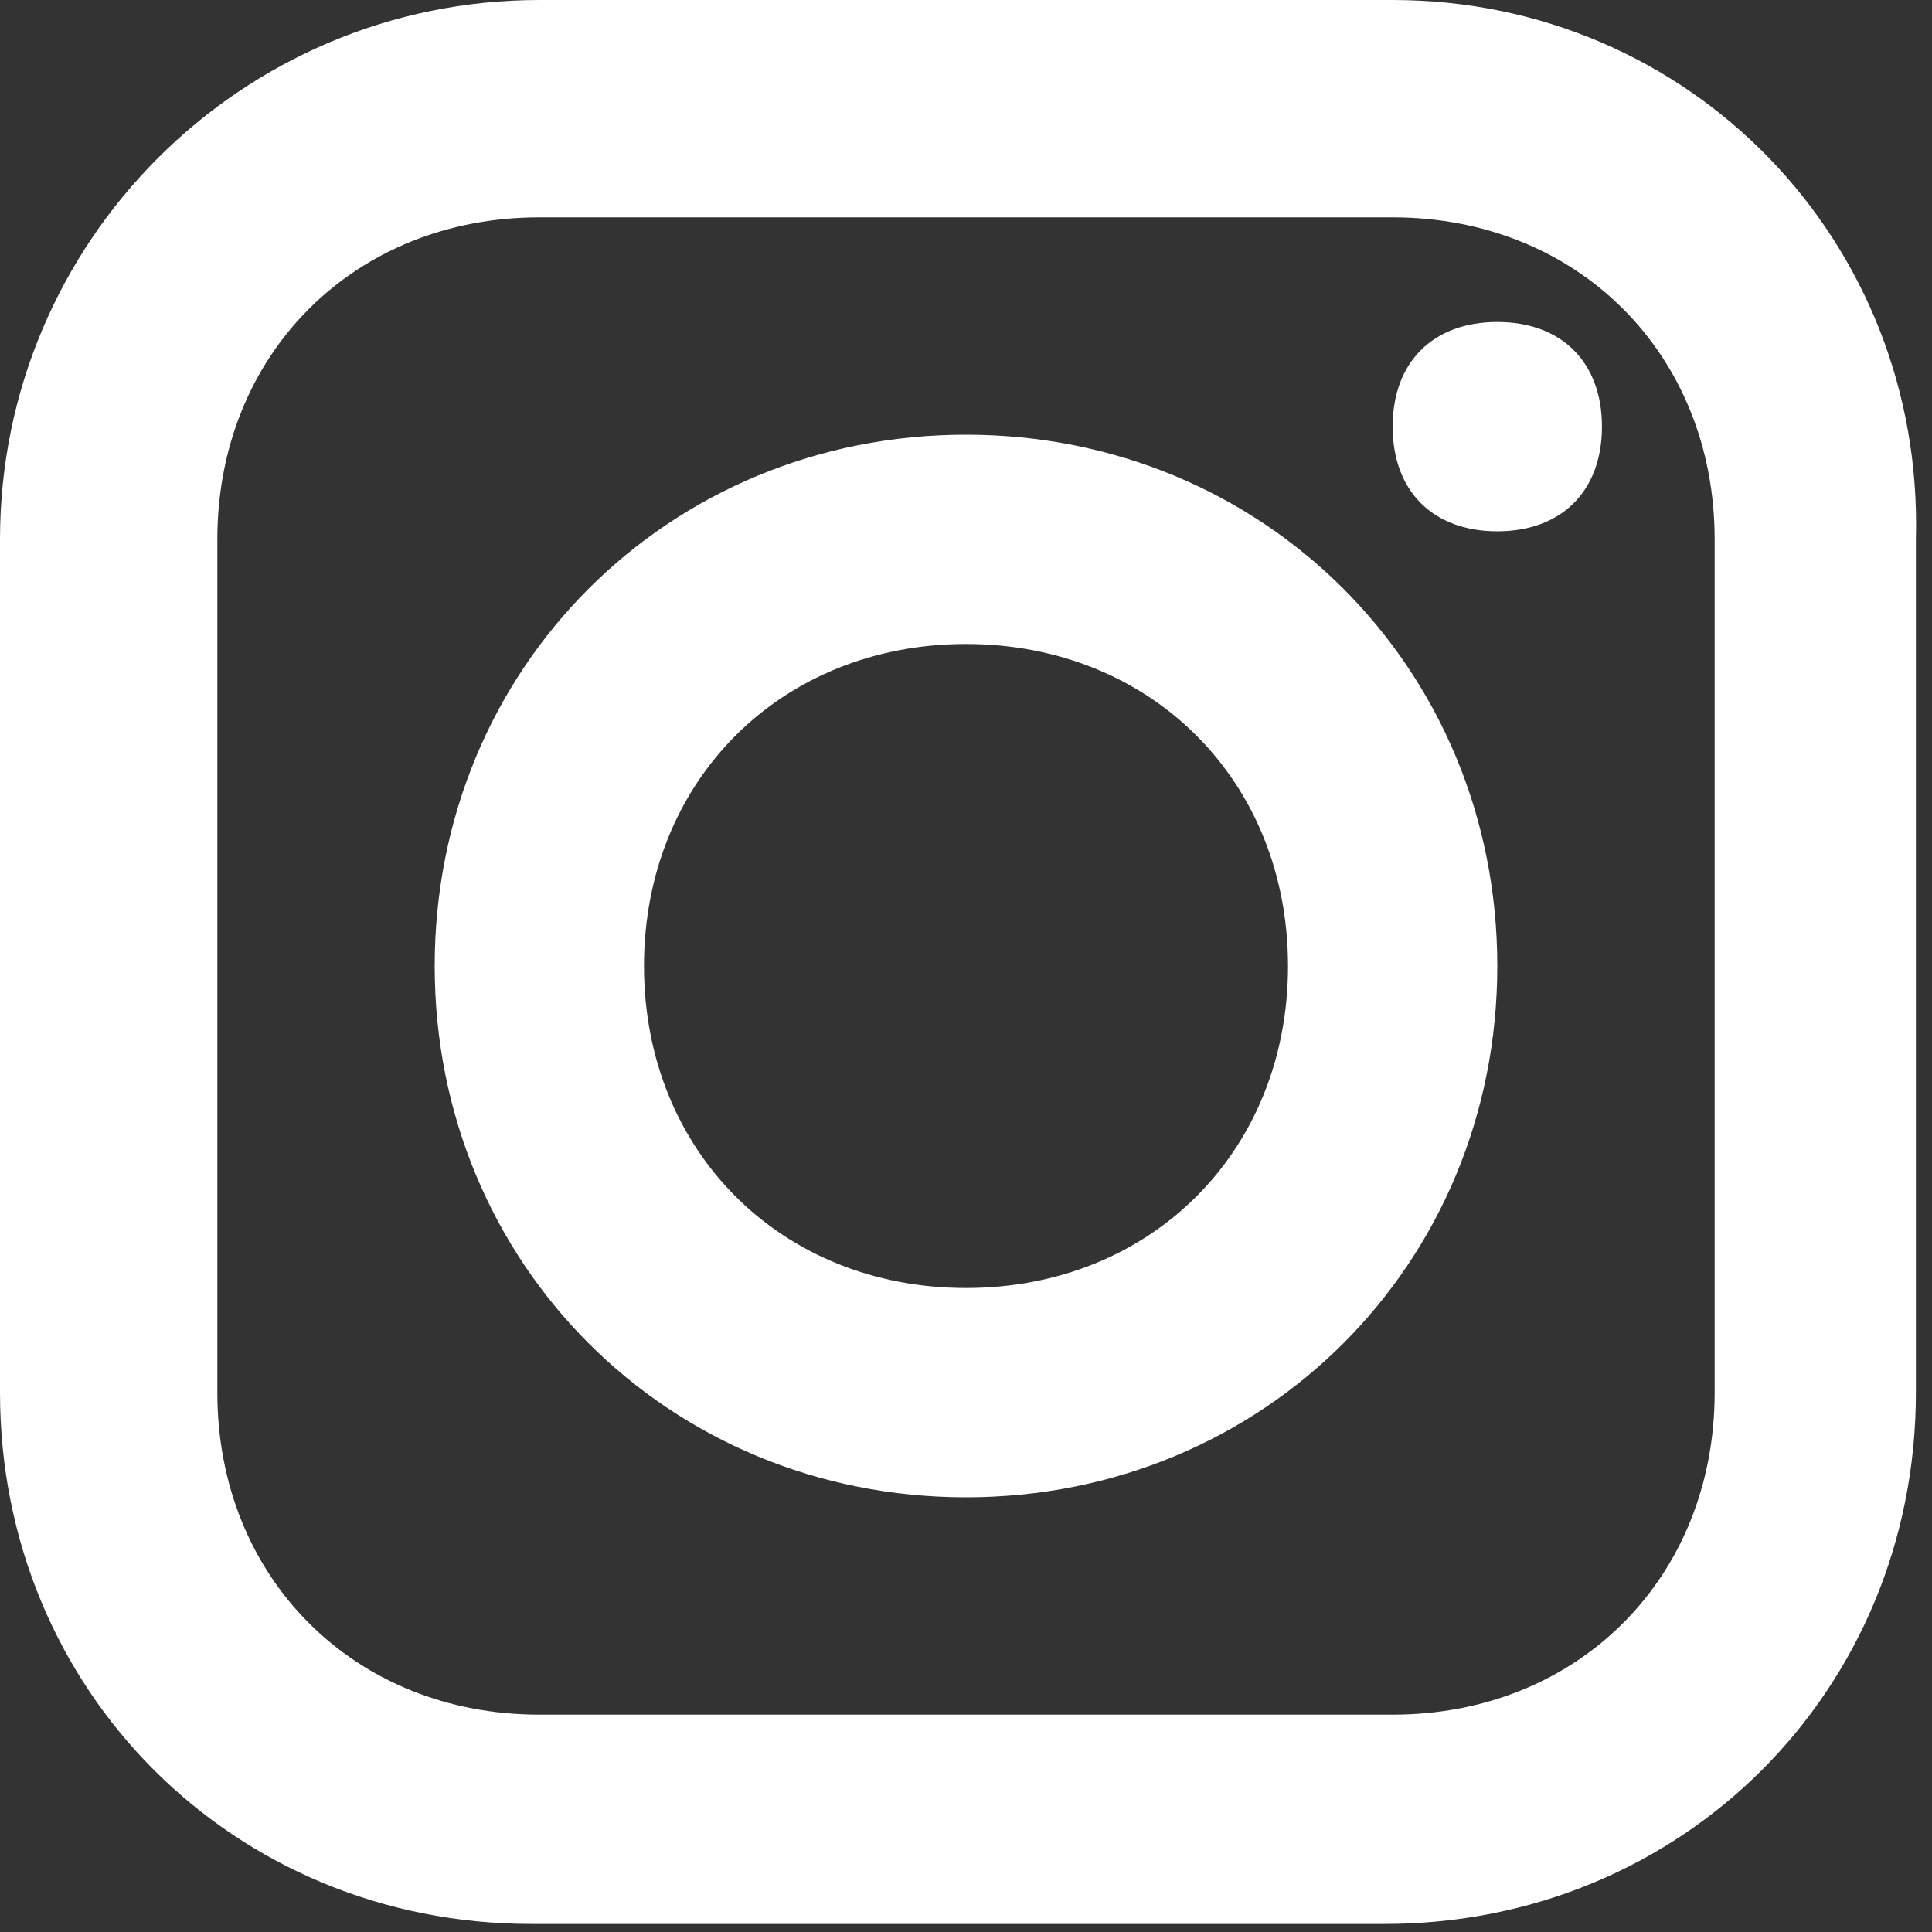
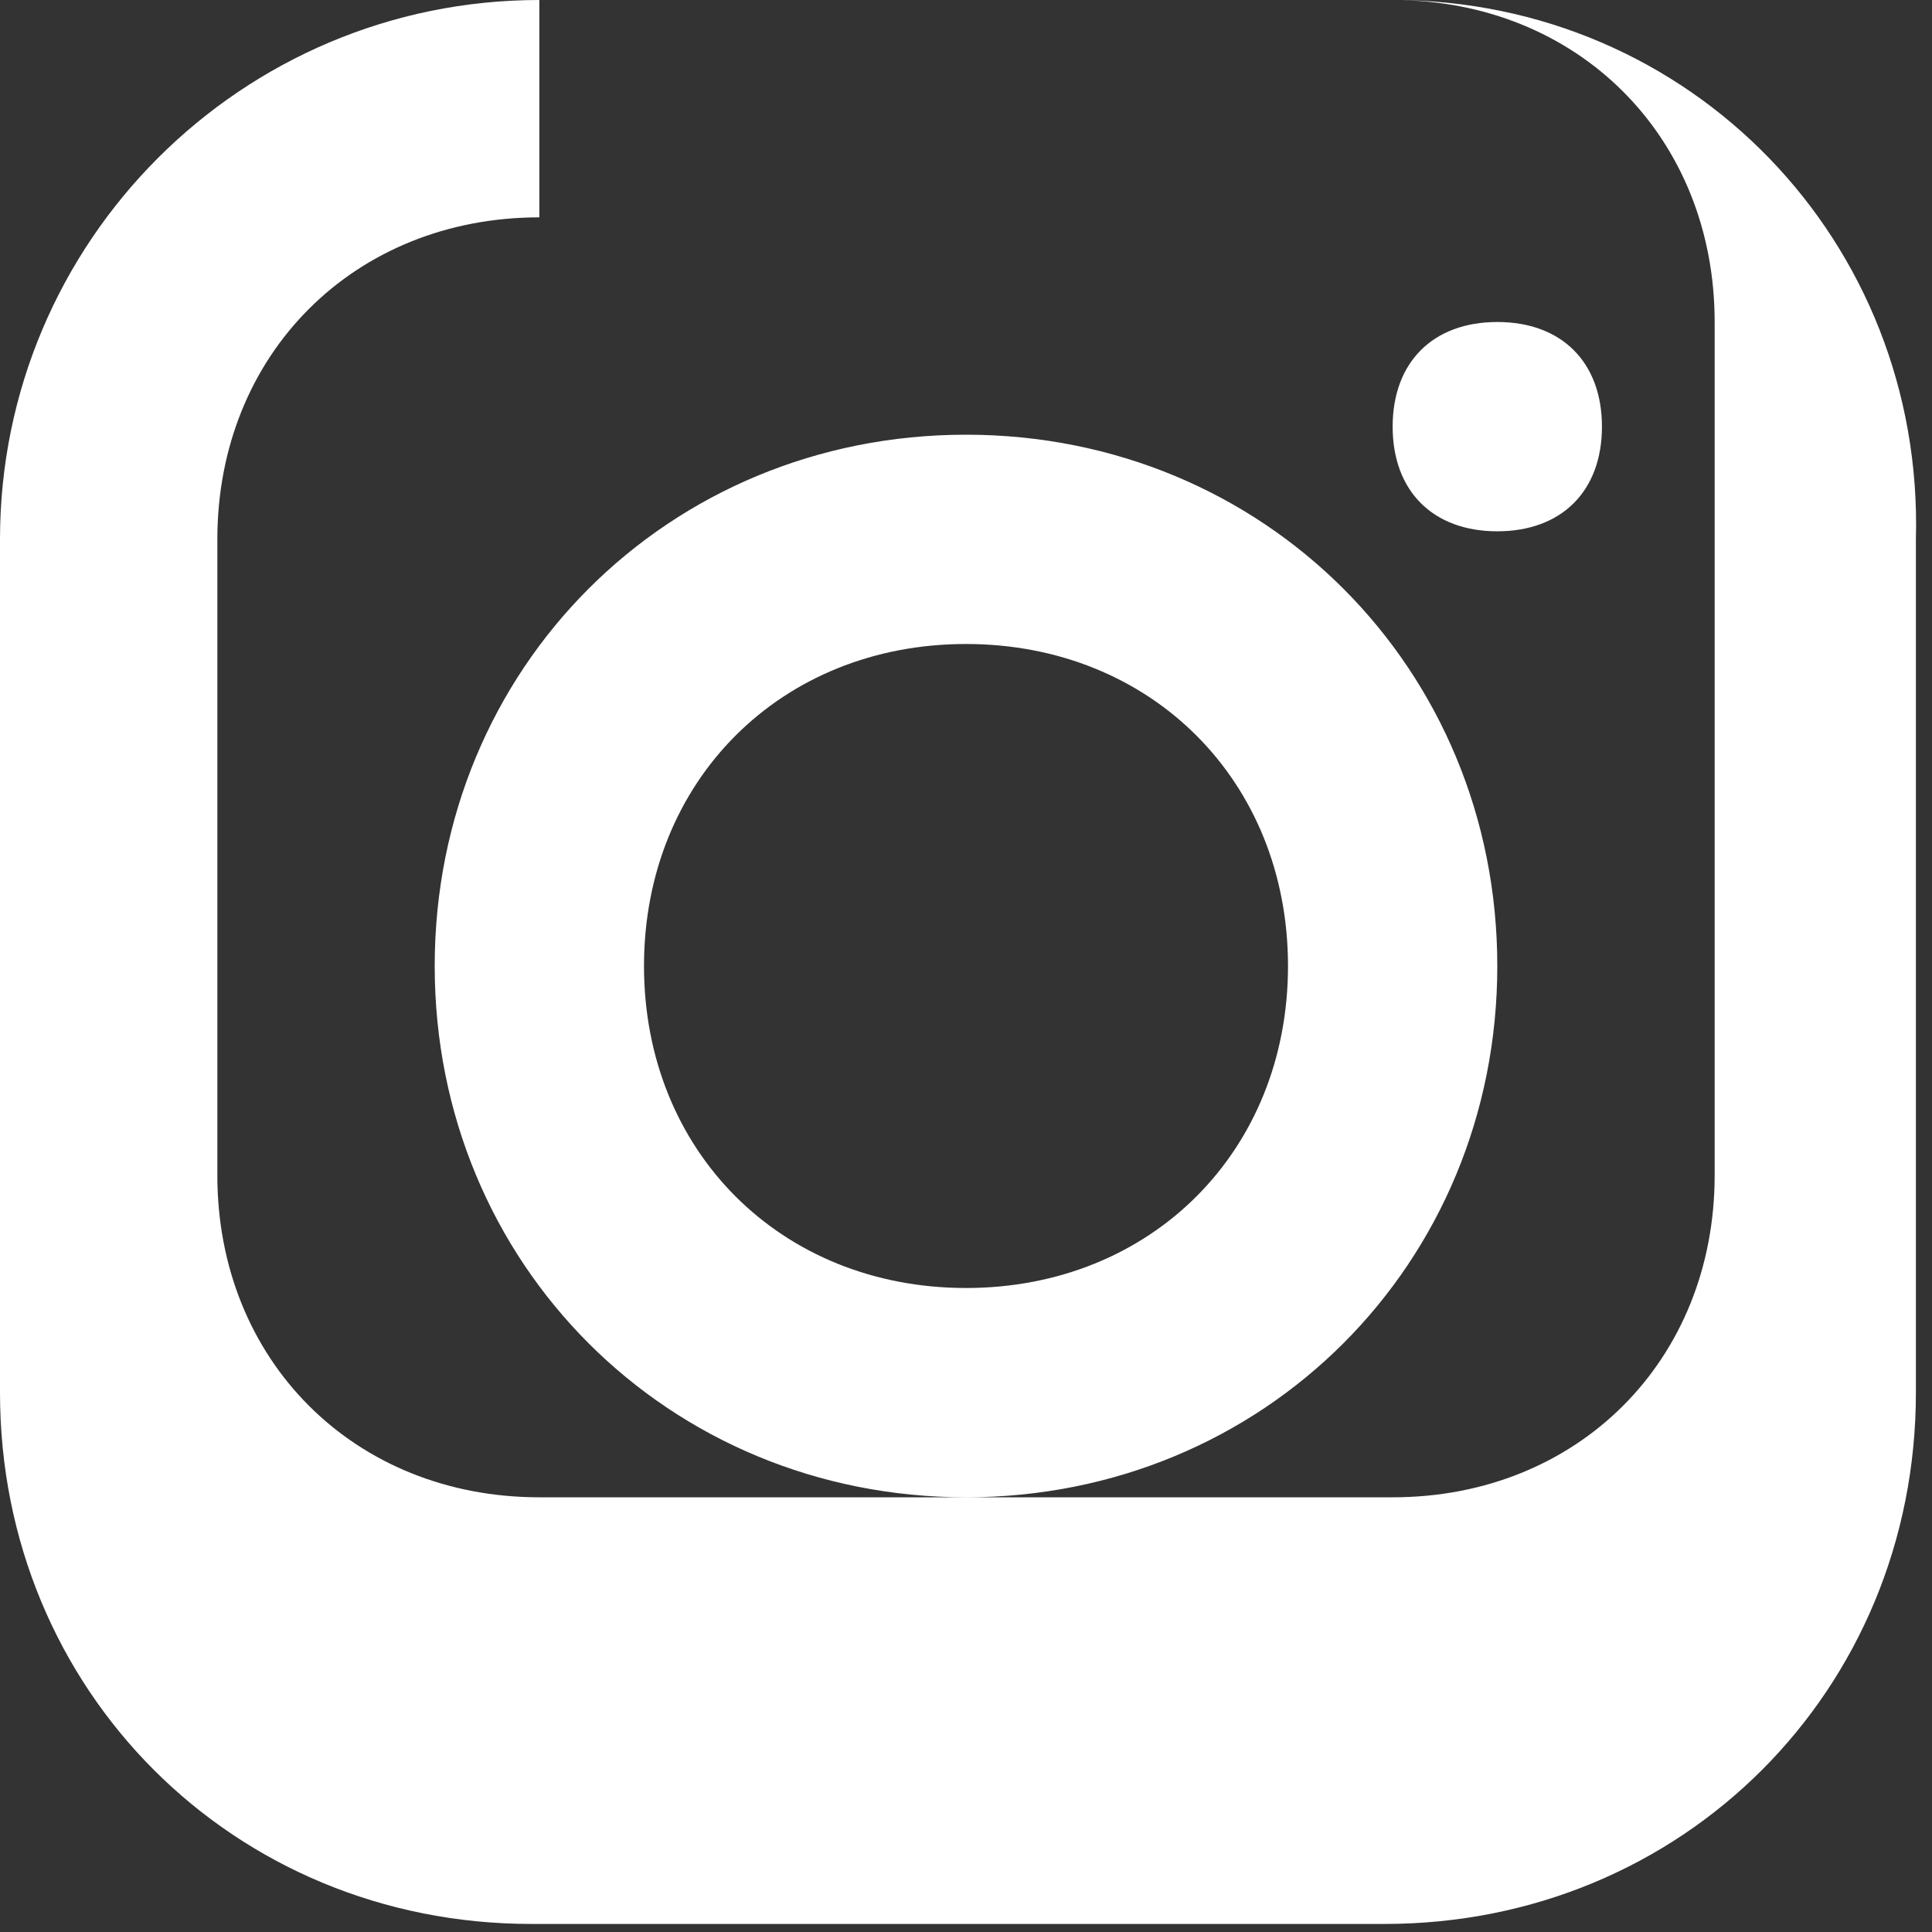
<svg xmlns="http://www.w3.org/2000/svg" id="Layer_1" version="1.1" viewBox="0 0 24 24">
  <rect x="0" y="0" width="24" height="24" fill="#333333" stroke="none" />
  <defs>
    <style>
      .st0 {
        fill: #fff;
      }
    </style>
  </defs>
-   <path class="st0" d="M6.7,0C3,0,0,3,0,6.7v10.6c0,3.7,2.9,6.6,6.6,6.6h10.6c3.7,0,6.6-2.9,6.6-6.6V6.7C23.9,3,21,0,17.3,0H6.7ZM6.7,2.7h10.6c2.3,0,4,1.7,4,4v10.6c0,2.3-1.7,4-4,4H6.7c-2.3,0-4-1.7-4-4V6.7c0-2.3,1.7-4,4-4ZM18.6,4c-.8,0-1.3.5-1.3,1.3s.5,1.3,1.3,1.3,1.3-.5,1.3-1.3-.5-1.3-1.3-1.3ZM12,5.4c-3.7,0-6.6,2.9-6.6,6.6s2.9,6.6,6.6,6.6,6.6-2.9,6.6-6.6-2.9-6.6-6.6-6.6ZM12,8c2.3,0,4,1.7,4,4s-1.7,4-4,4-4-1.7-4-4,1.7-4,4-4Z" />
+   <path class="st0" d="M6.7,0C3,0,0,3,0,6.7v10.6c0,3.7,2.9,6.6,6.6,6.6h10.6c3.7,0,6.6-2.9,6.6-6.6V6.7C23.9,3,21,0,17.3,0H6.7Zh10.6c2.3,0,4,1.7,4,4v10.6c0,2.3-1.7,4-4,4H6.7c-2.3,0-4-1.7-4-4V6.7c0-2.3,1.7-4,4-4ZM18.6,4c-.8,0-1.3.5-1.3,1.3s.5,1.3,1.3,1.3,1.3-.5,1.3-1.3-.5-1.3-1.3-1.3ZM12,5.4c-3.7,0-6.6,2.9-6.6,6.6s2.9,6.6,6.6,6.6,6.6-2.9,6.6-6.6-2.9-6.6-6.6-6.6ZM12,8c2.3,0,4,1.7,4,4s-1.7,4-4,4-4-1.7-4-4,1.7-4,4-4Z" />
</svg>